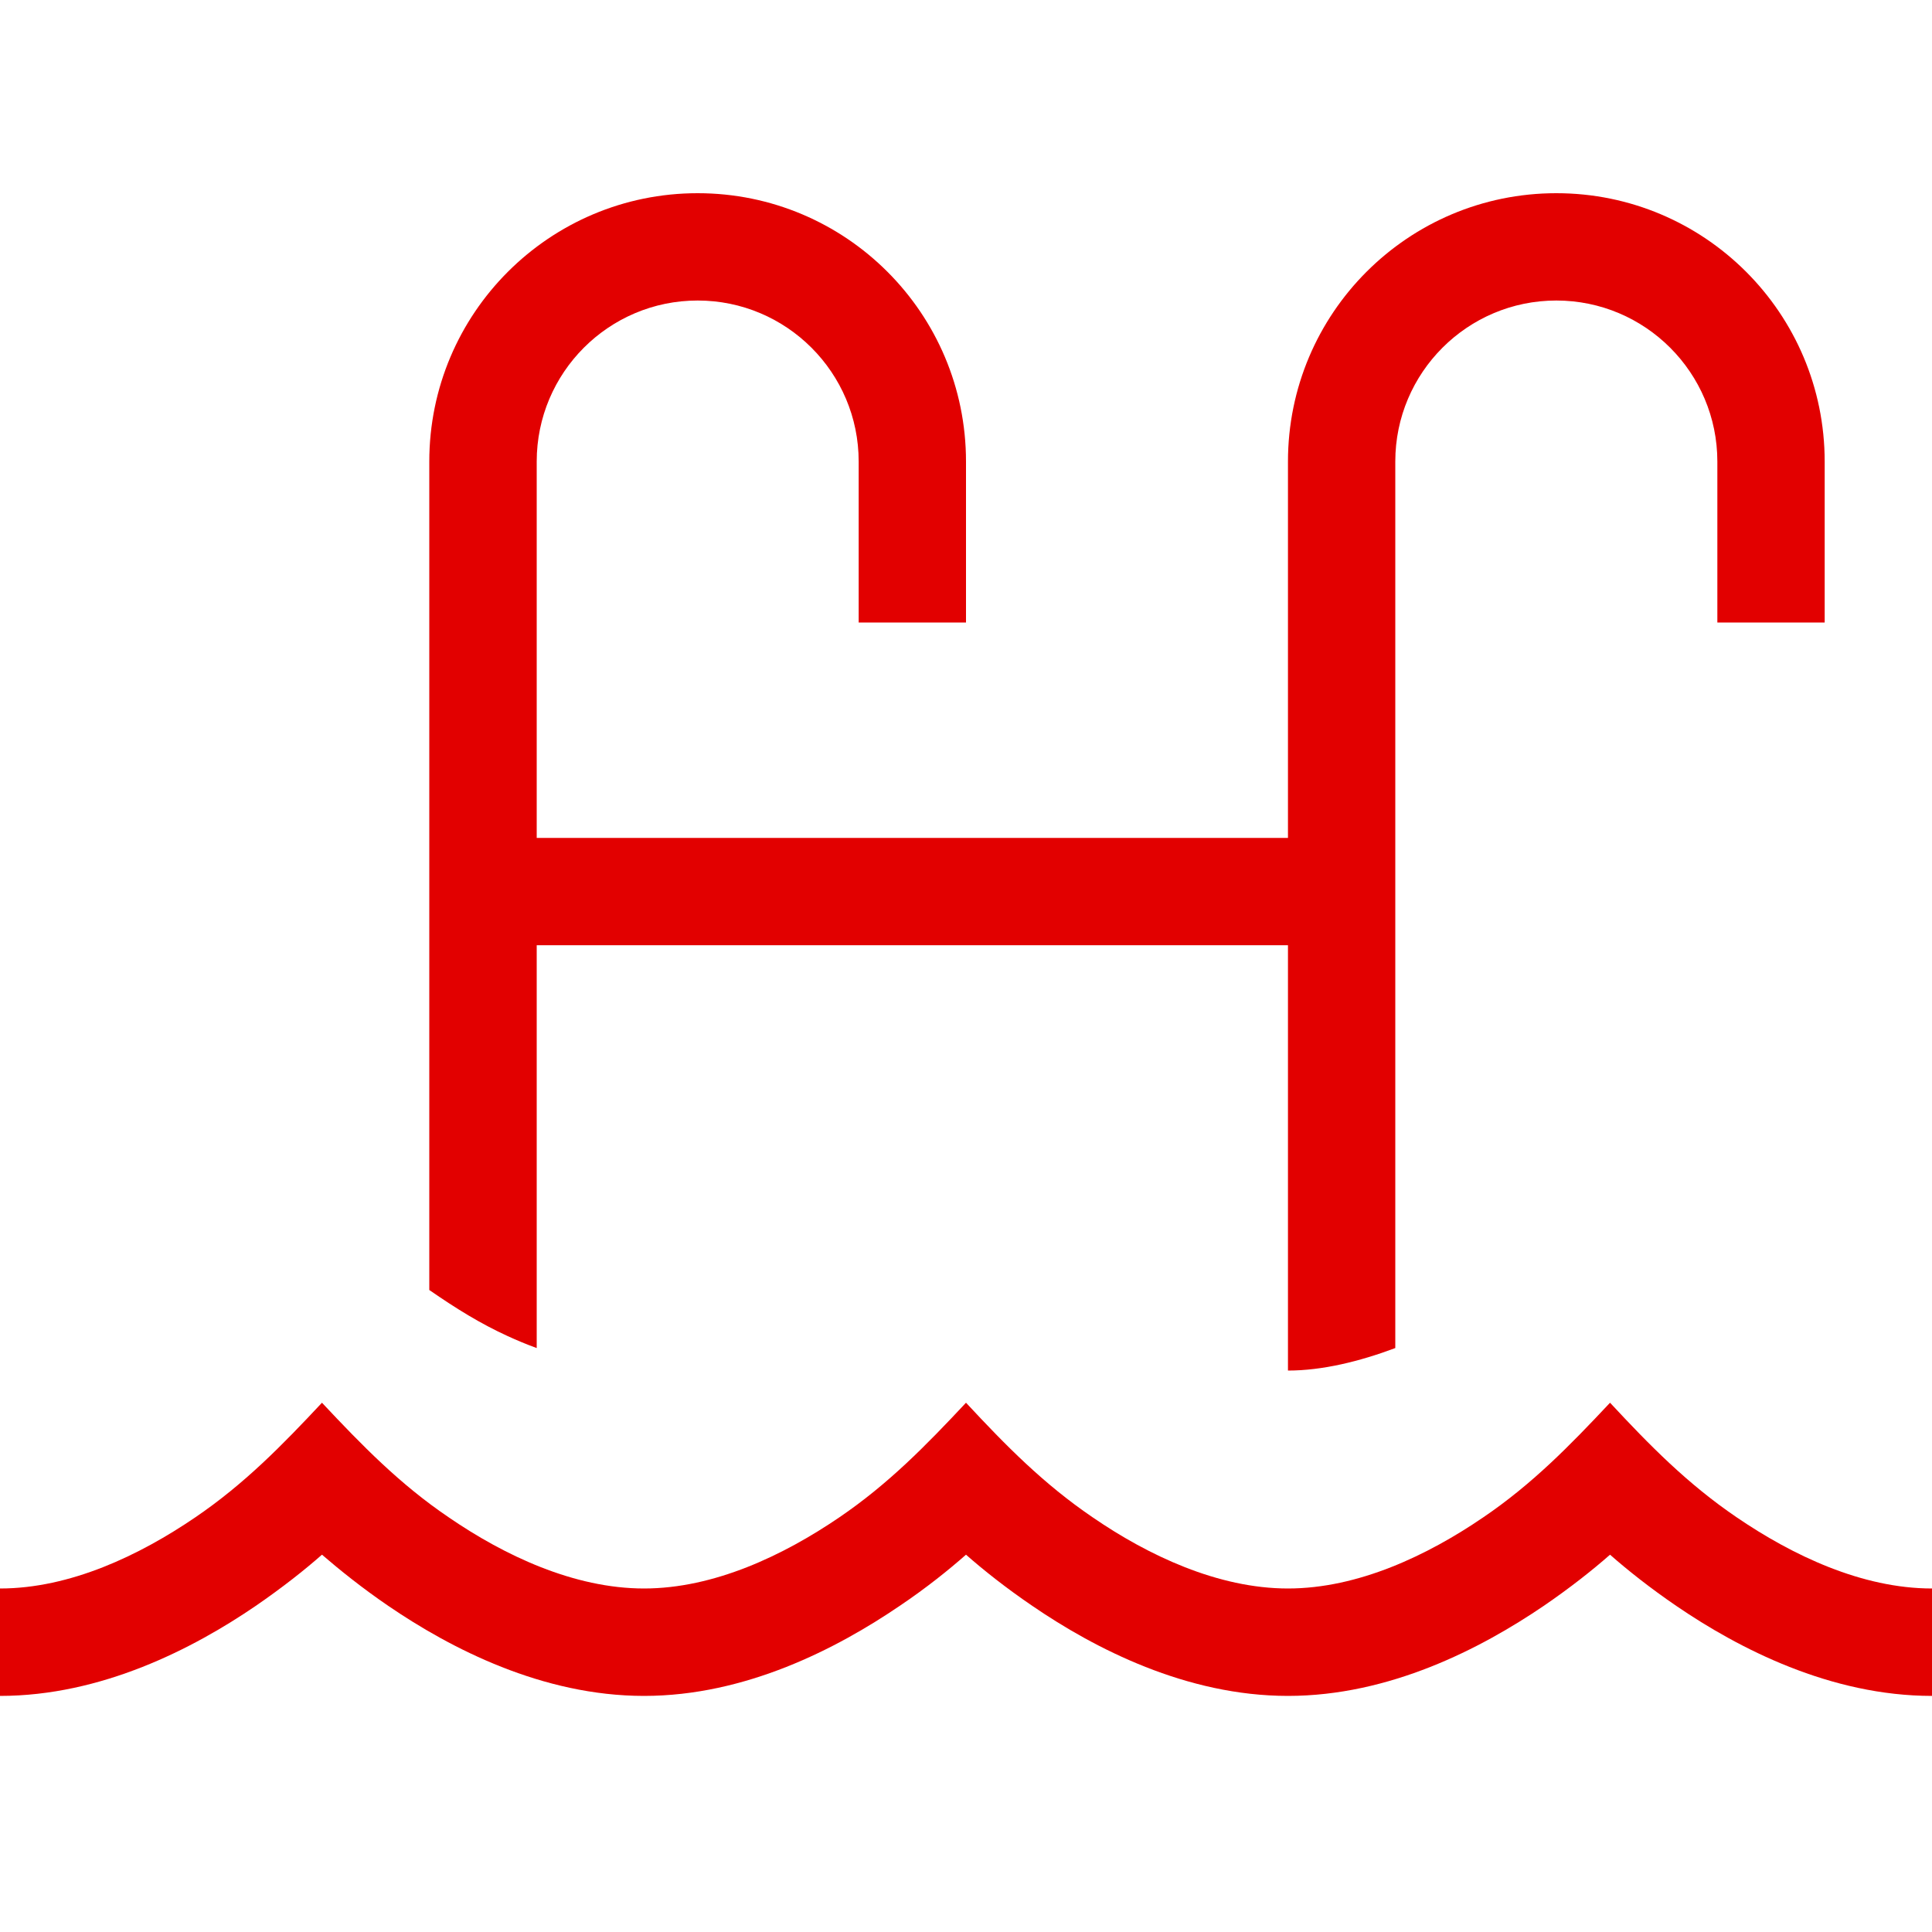
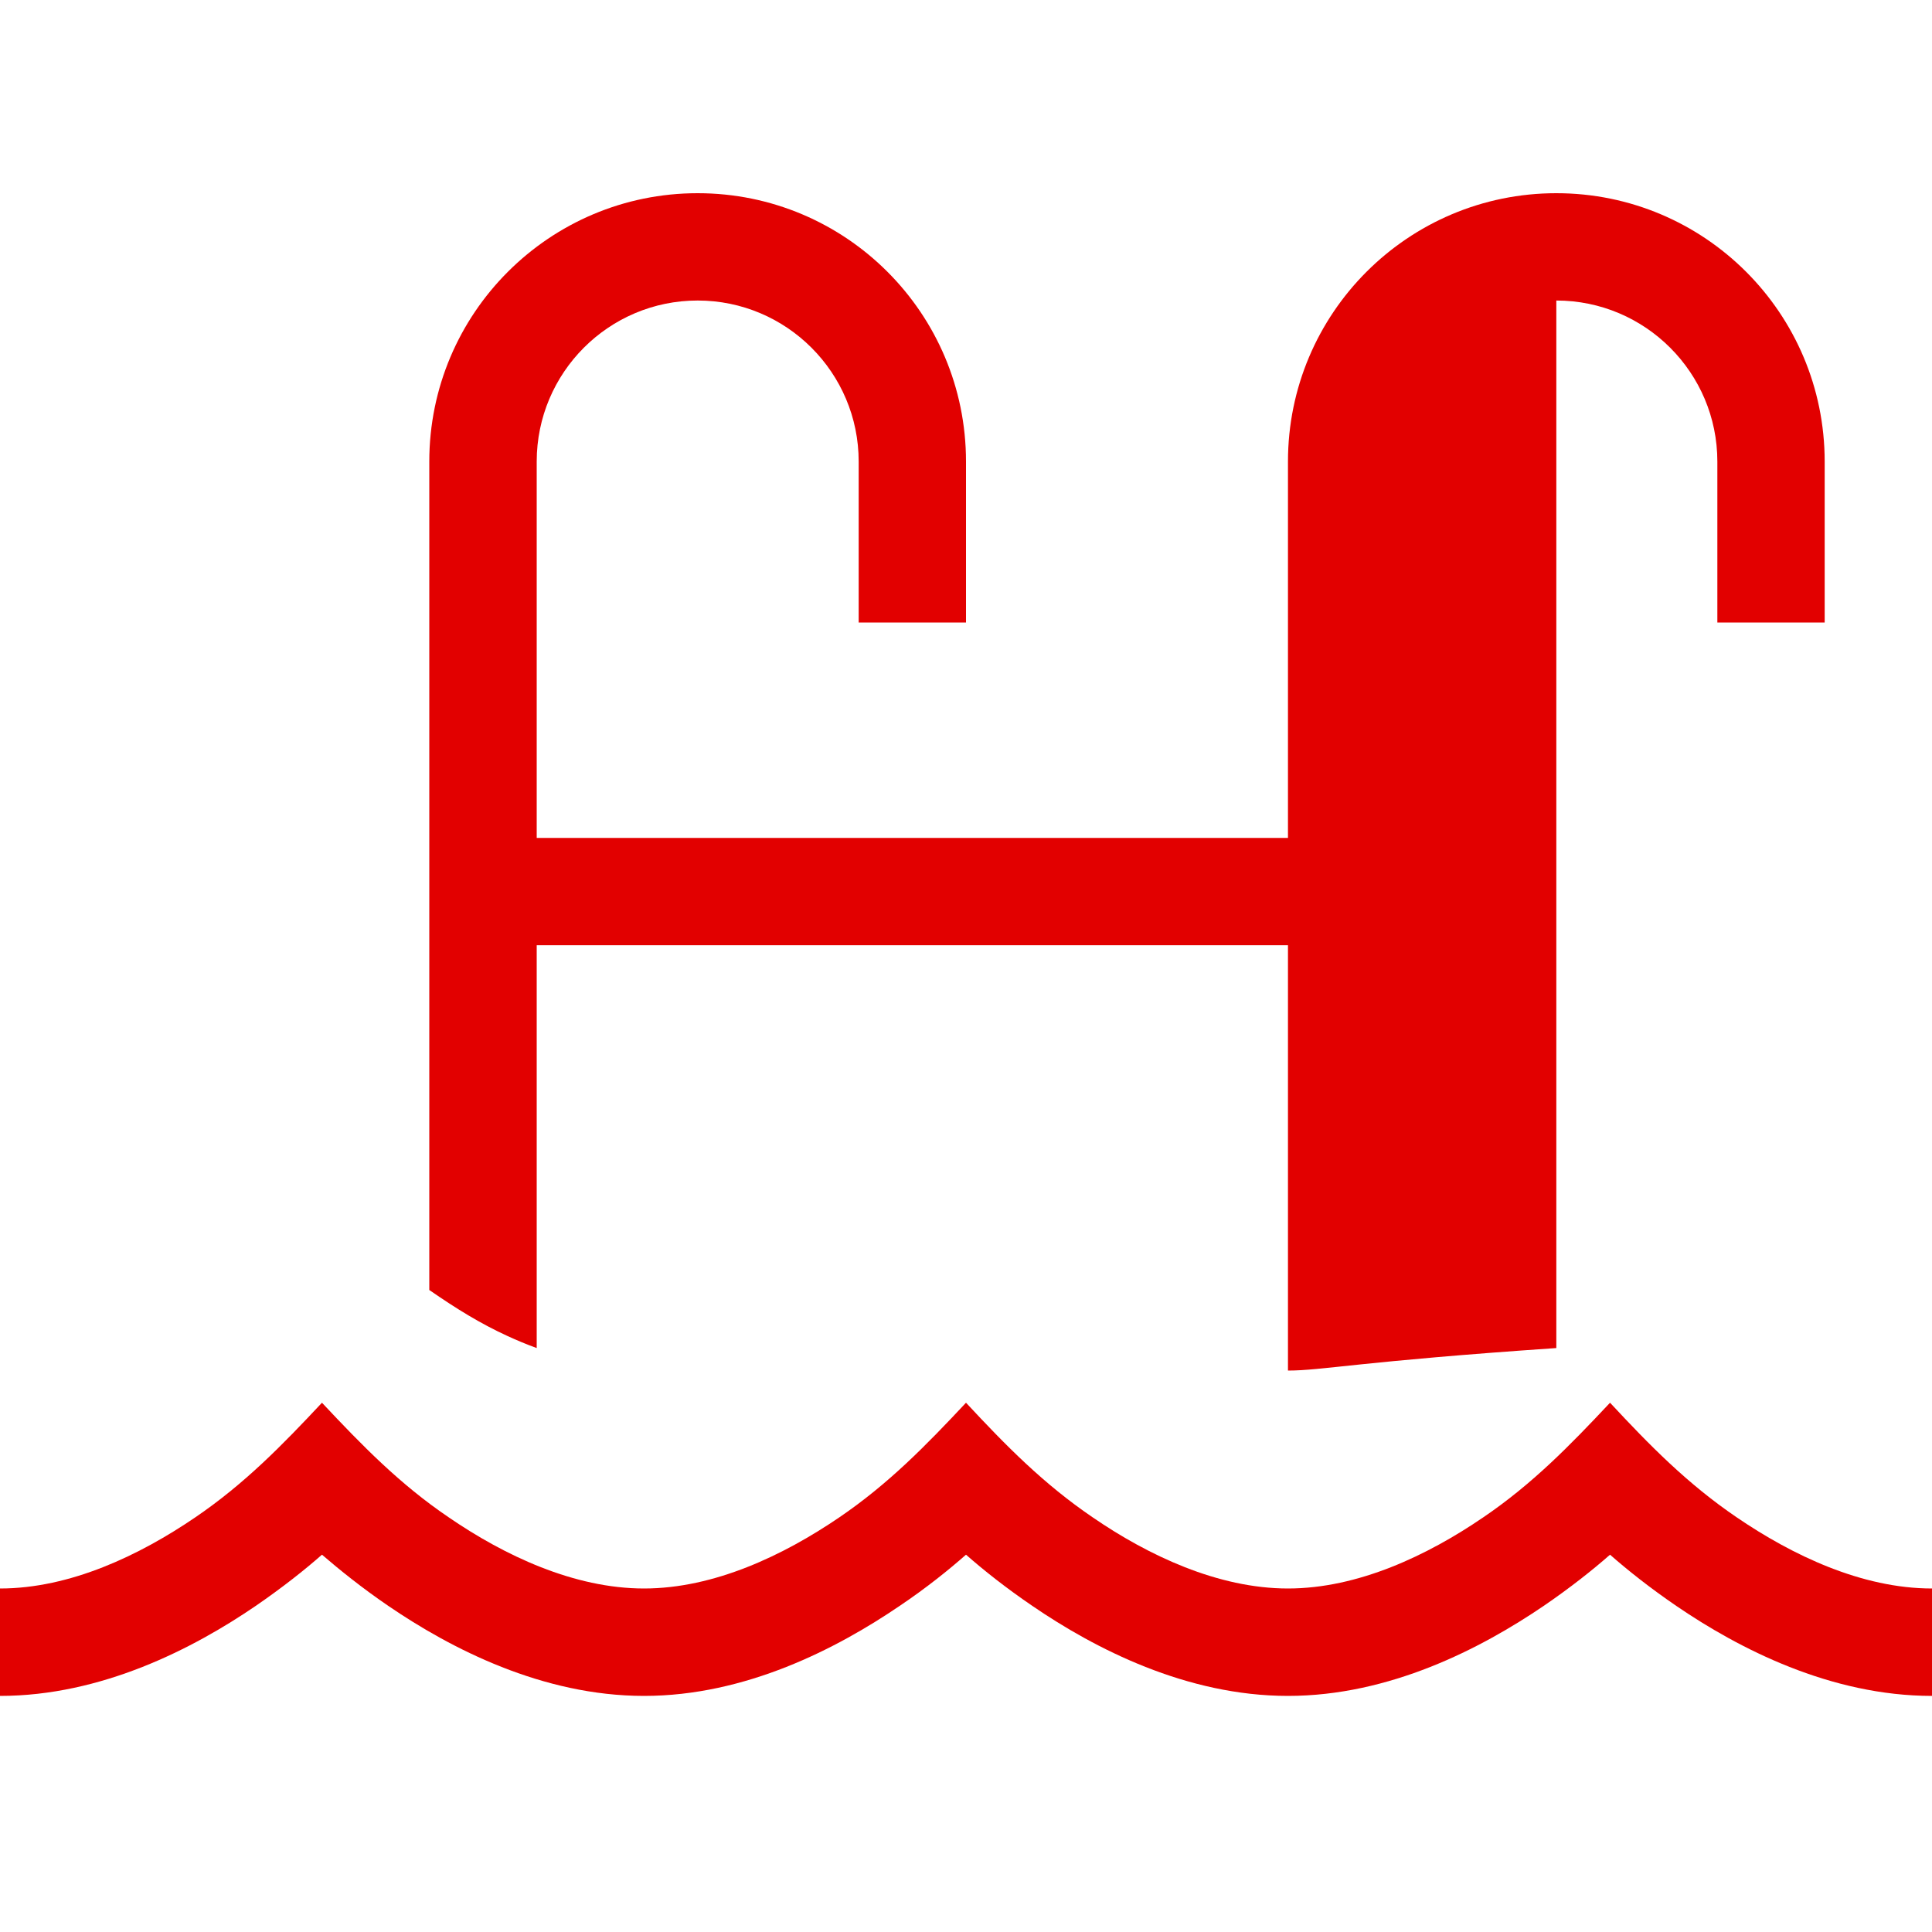
<svg xmlns="http://www.w3.org/2000/svg" width="20" height="20" viewBox="0 0 20 20" fill="none">
-   <path d="M4.444 4.778C4.444 3.243 5.688 2 7.222 2C8.757 2 10 3.243 10 4.778V5.889V6.444H8.889V5.889V4.778C8.889 3.858 8.142 3.111 7.222 3.111C6.302 3.111 5.556 3.858 5.556 4.778V8.674H13.333V4.778C13.333 3.243 14.576 2 16.111 2C17.646 2 18.889 3.243 18.889 4.778V5.889V6.444H17.778V5.889V4.778C17.778 3.858 17.031 3.111 16.111 3.111C15.191 3.111 14.444 3.858 14.444 4.778V9.229V13.955C14.073 14.094 13.688 14.188 13.333 14.188V9.785H5.556V13.955C5.451 13.917 5.351 13.875 5.253 13.83C4.972 13.701 4.726 13.549 4.444 13.354V9.229V4.778ZM6.667 16.444C7.392 16.444 8.111 16.101 8.688 15.708C9.198 15.361 9.587 14.962 10 14.521C10.413 14.965 10.802 15.361 11.312 15.708C11.885 16.101 12.608 16.444 13.333 16.444C14.059 16.444 14.778 16.101 15.354 15.708C15.865 15.361 16.253 14.962 16.667 14.521C17.08 14.965 17.469 15.361 17.979 15.708C18.556 16.101 19.274 16.444 20 16.444V17.556C18.948 17.556 18 17.066 17.354 16.625C17.08 16.438 16.844 16.25 16.667 16.094C16.49 16.25 16.253 16.438 15.979 16.625C15.33 17.066 14.385 17.556 13.333 17.556C12.281 17.556 11.333 17.066 10.688 16.625C10.413 16.438 10.177 16.25 10 16.094C9.823 16.25 9.59 16.438 9.312 16.625C8.663 17.066 7.719 17.556 6.667 17.556C5.615 17.556 4.667 17.066 4.021 16.625C3.747 16.438 3.514 16.25 3.333 16.094C3.156 16.25 2.924 16.434 2.646 16.625C2 17.066 1.052 17.556 0 17.556V16.444C0.726 16.444 1.444 16.101 2.021 15.708C2.531 15.361 2.92 14.962 3.333 14.521C3.747 14.962 4.139 15.365 4.646 15.708C5.219 16.101 5.941 16.444 6.667 16.444Z" fill="#E20000" />
+   <path d="M4.444 4.778C4.444 3.243 5.688 2 7.222 2C8.757 2 10 3.243 10 4.778V5.889V6.444H8.889V5.889V4.778C8.889 3.858 8.142 3.111 7.222 3.111C6.302 3.111 5.556 3.858 5.556 4.778V8.674H13.333V4.778C13.333 3.243 14.576 2 16.111 2C17.646 2 18.889 3.243 18.889 4.778V5.889V6.444H17.778V5.889V4.778C17.778 3.858 17.031 3.111 16.111 3.111V9.229V13.955C14.073 14.094 13.688 14.188 13.333 14.188V9.785H5.556V13.955C5.451 13.917 5.351 13.875 5.253 13.83C4.972 13.701 4.726 13.549 4.444 13.354V9.229V4.778ZM6.667 16.444C7.392 16.444 8.111 16.101 8.688 15.708C9.198 15.361 9.587 14.962 10 14.521C10.413 14.965 10.802 15.361 11.312 15.708C11.885 16.101 12.608 16.444 13.333 16.444C14.059 16.444 14.778 16.101 15.354 15.708C15.865 15.361 16.253 14.962 16.667 14.521C17.08 14.965 17.469 15.361 17.979 15.708C18.556 16.101 19.274 16.444 20 16.444V17.556C18.948 17.556 18 17.066 17.354 16.625C17.08 16.438 16.844 16.25 16.667 16.094C16.49 16.25 16.253 16.438 15.979 16.625C15.33 17.066 14.385 17.556 13.333 17.556C12.281 17.556 11.333 17.066 10.688 16.625C10.413 16.438 10.177 16.25 10 16.094C9.823 16.25 9.59 16.438 9.312 16.625C8.663 17.066 7.719 17.556 6.667 17.556C5.615 17.556 4.667 17.066 4.021 16.625C3.747 16.438 3.514 16.25 3.333 16.094C3.156 16.25 2.924 16.434 2.646 16.625C2 17.066 1.052 17.556 0 17.556V16.444C0.726 16.444 1.444 16.101 2.021 15.708C2.531 15.361 2.92 14.962 3.333 14.521C3.747 14.962 4.139 15.365 4.646 15.708C5.219 16.101 5.941 16.444 6.667 16.444Z" fill="#E20000" />
</svg>